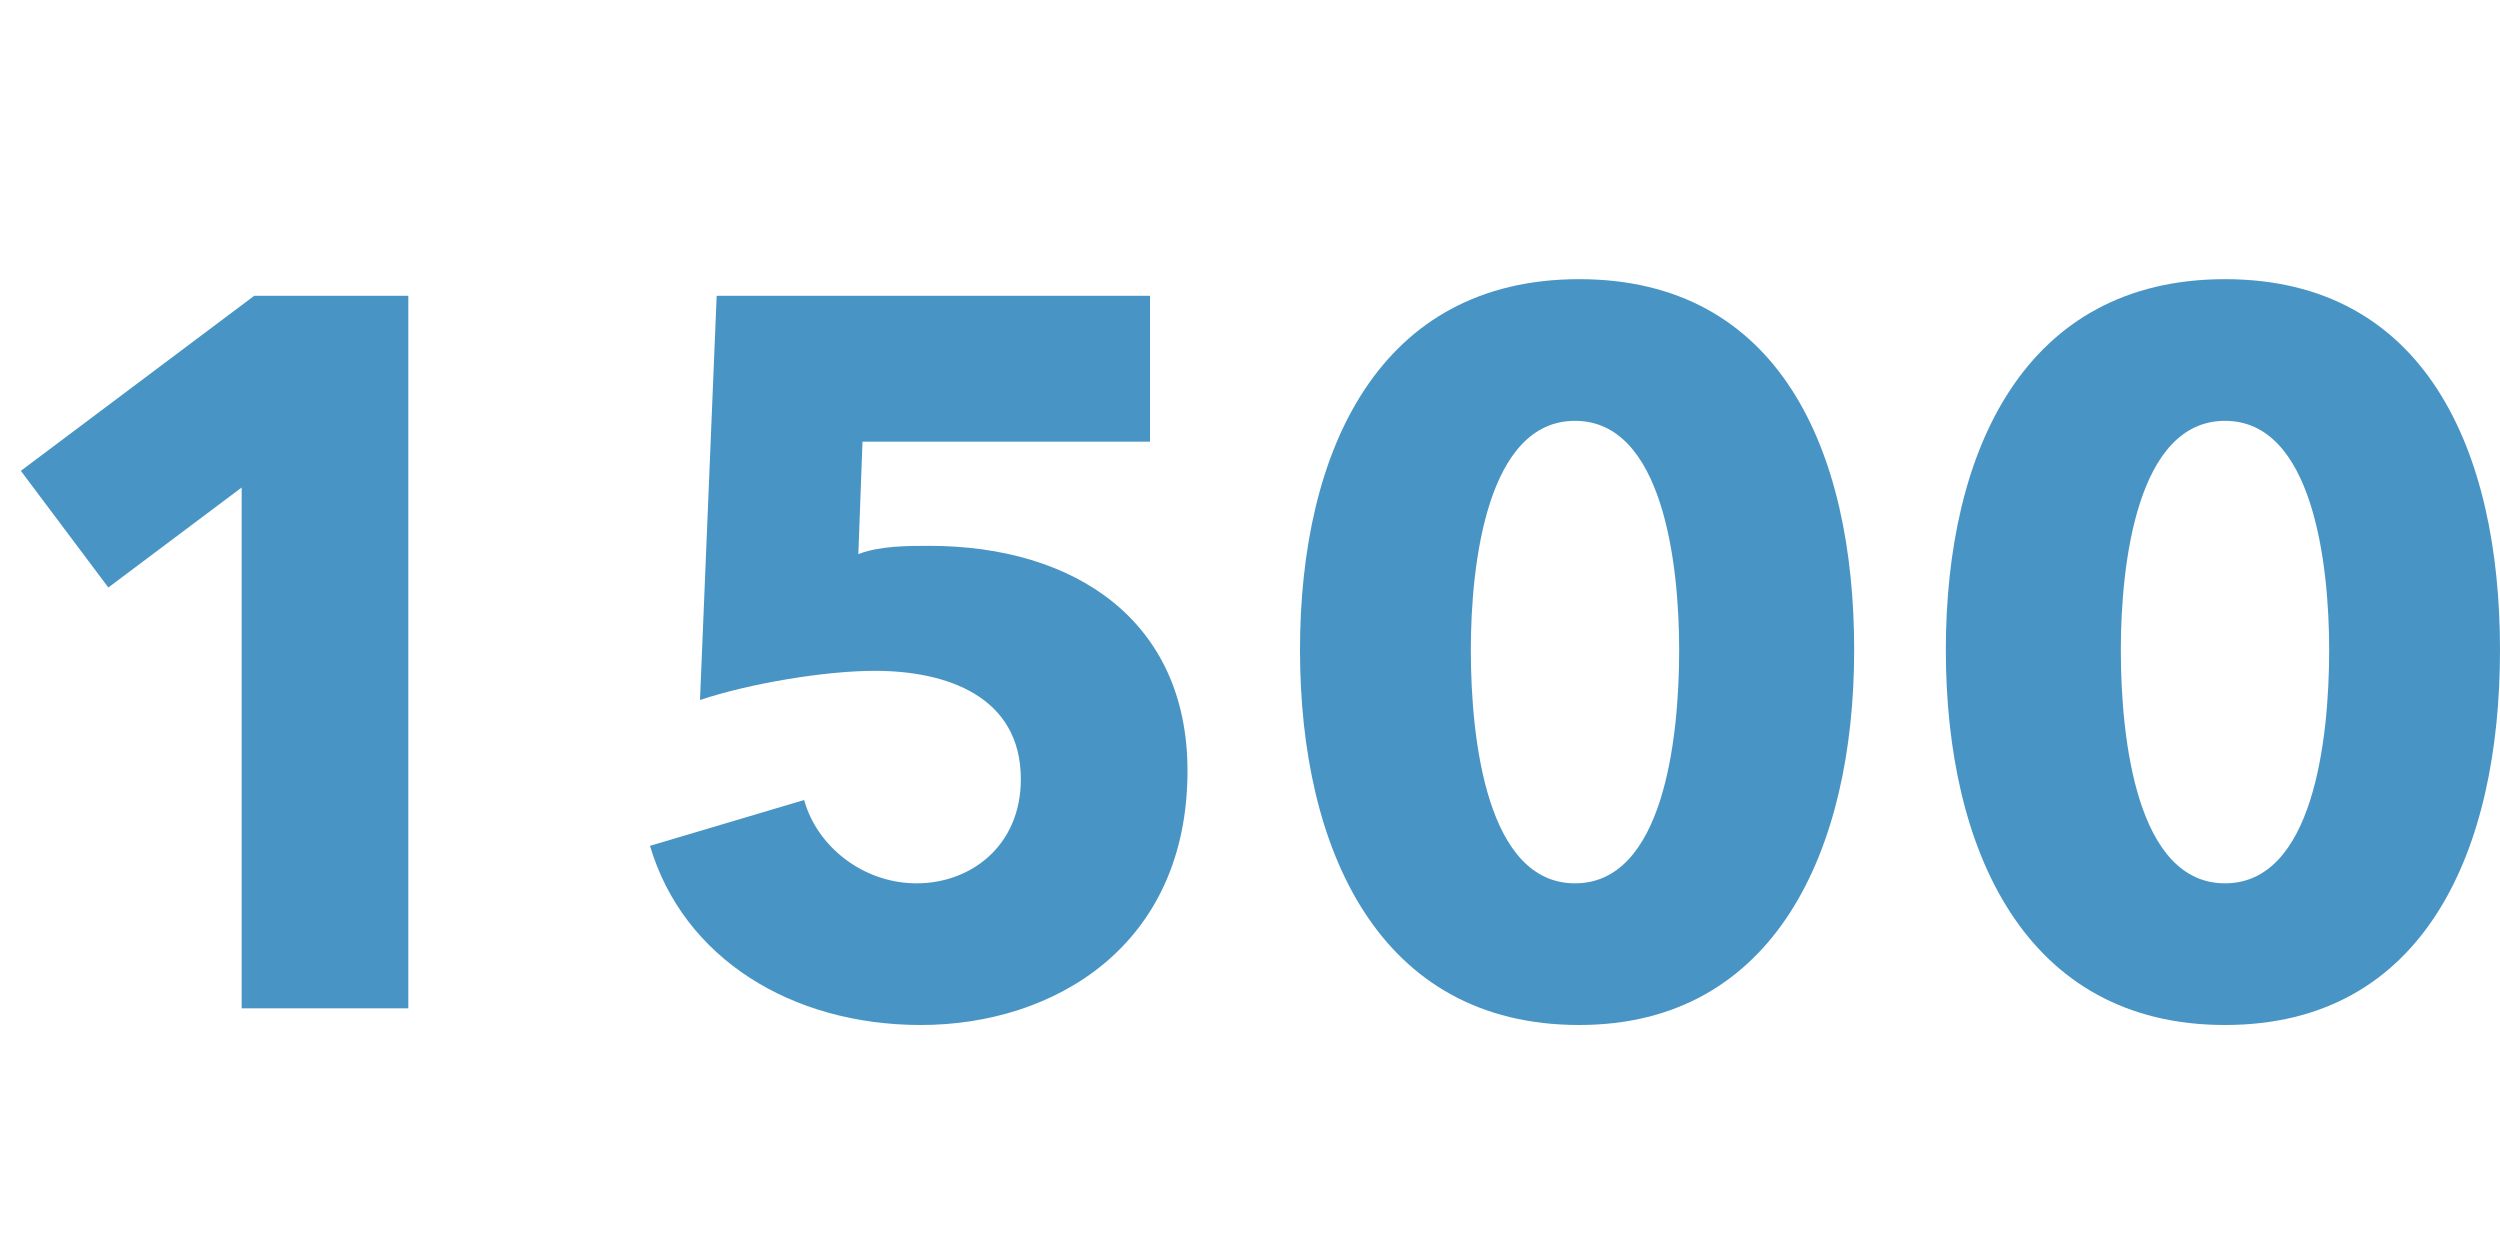
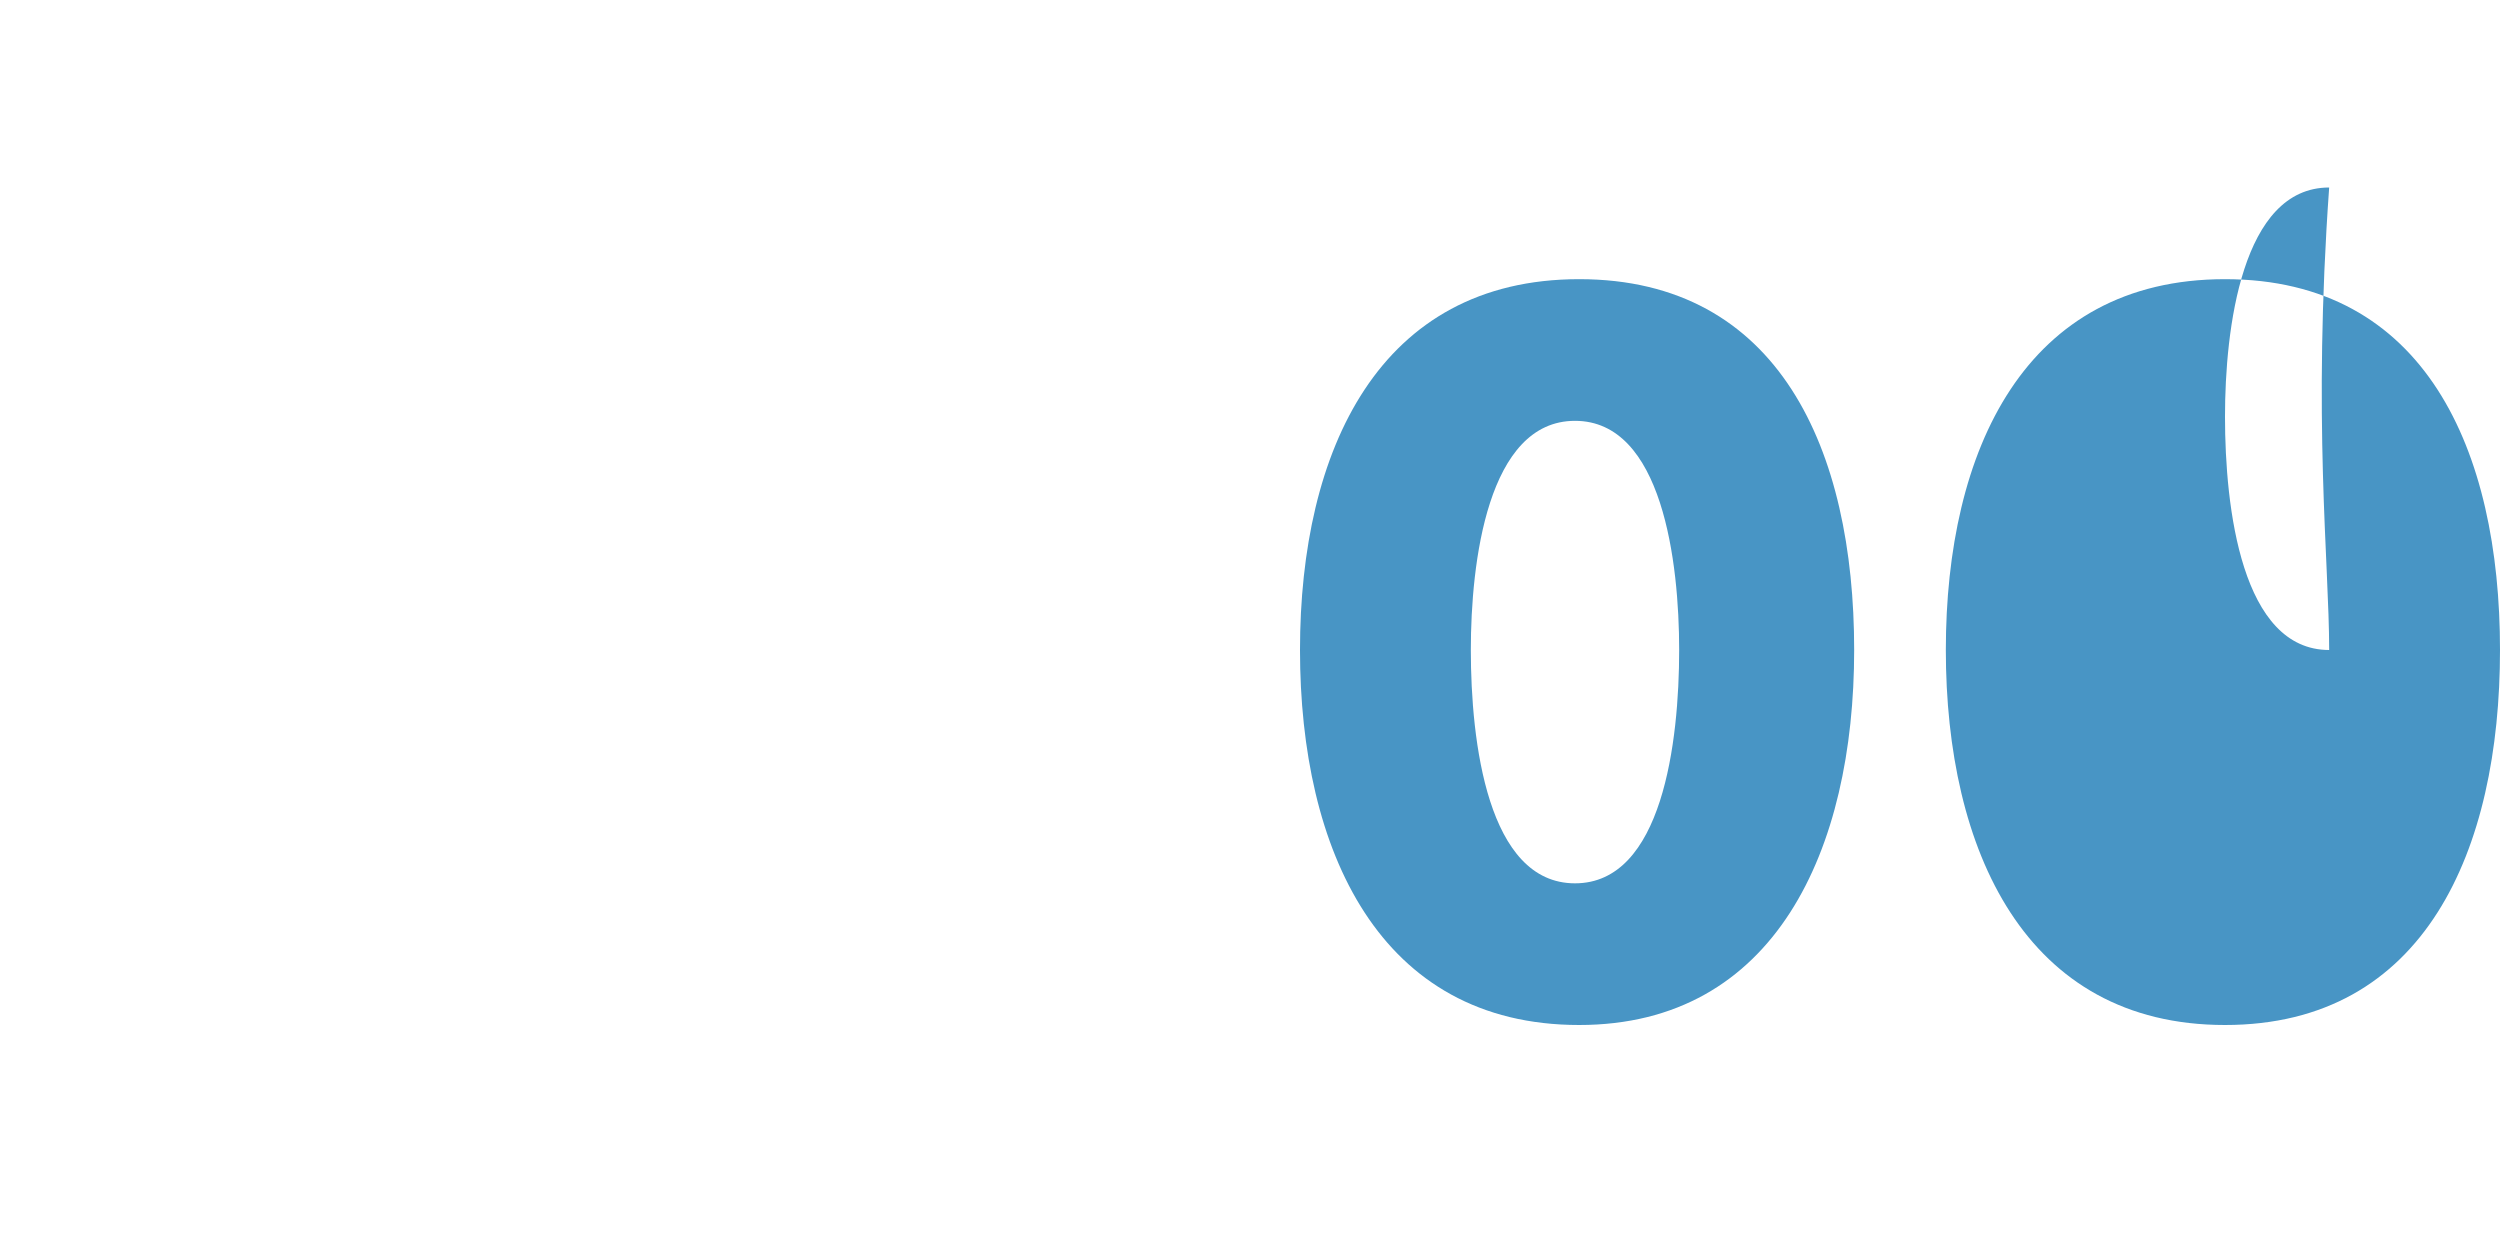
<svg xmlns="http://www.w3.org/2000/svg" version="1.1" id="Слой_1" x="0px" y="0px" viewBox="0 0 60 30" enable-background="new 0 0 60 30" xml:space="preserve">
-   <polygon fill="#4895C5" points="9.8,24.2 9.8,7.1 6.1,7.1 0.5,11.3 2.6,14.1 5.8,11.7 5.8,24.2 " />
-   <path fill="#4895C5" d="M28.5,18.5c0-3.6-2.7-5.4-6.2-5.4c-0.5,0-1.2,0-1.7,0.2l0.1-2.7h6.9V7.1H17.2l-0.4,9.7  c1.2-0.4,3-0.7,4.2-0.7c1.7,0,3.5,0.6,3.5,2.6c0,1.6-1.2,2.5-2.5,2.5c-1.3,0-2.4-0.9-2.7-2l-3.7,1.1c0.8,2.7,3.4,4.3,6.5,4.3  C25.3,24.6,28.5,22.7,28.5,18.5" />
  <path fill="#4895C5" d="M40.3,15.6c0,2.2-0.4,5.6-2.5,5.6c-2.1,0-2.5-3.4-2.5-5.6c0-2.1,0.4-5.5,2.5-5.5  C39.9,10.1,40.3,13.5,40.3,15.6 M44.5,15.6c0-4.8-1.8-8.9-6.6-8.9c-4.8,0-6.7,4.1-6.7,8.9c0,4.8,1.9,9,6.7,9  C42.6,24.6,44.5,20.4,44.5,15.6z" />
-   <path fill="#4895C5" d="M55.9,15.6c0,2.2-0.4,5.6-2.5,5.6c-2.1,0-2.5-3.4-2.5-5.6c0-2.1,0.4-5.5,2.5-5.5  C55.5,10.1,55.9,13.5,55.9,15.6 M60,15.6c0-4.8-1.8-8.9-6.6-8.9c-4.8,0-6.7,4.1-6.7,8.9c0,4.8,1.9,9,6.7,9  C58.2,24.6,60,20.4,60,15.6z" />
+   <path fill="#4895C5" d="M55.9,15.6c-2.1,0-2.5-3.4-2.5-5.6c0-2.1,0.4-5.5,2.5-5.5  C55.5,10.1,55.9,13.5,55.9,15.6 M60,15.6c0-4.8-1.8-8.9-6.6-8.9c-4.8,0-6.7,4.1-6.7,8.9c0,4.8,1.9,9,6.7,9  C58.2,24.6,60,20.4,60,15.6z" />
</svg>